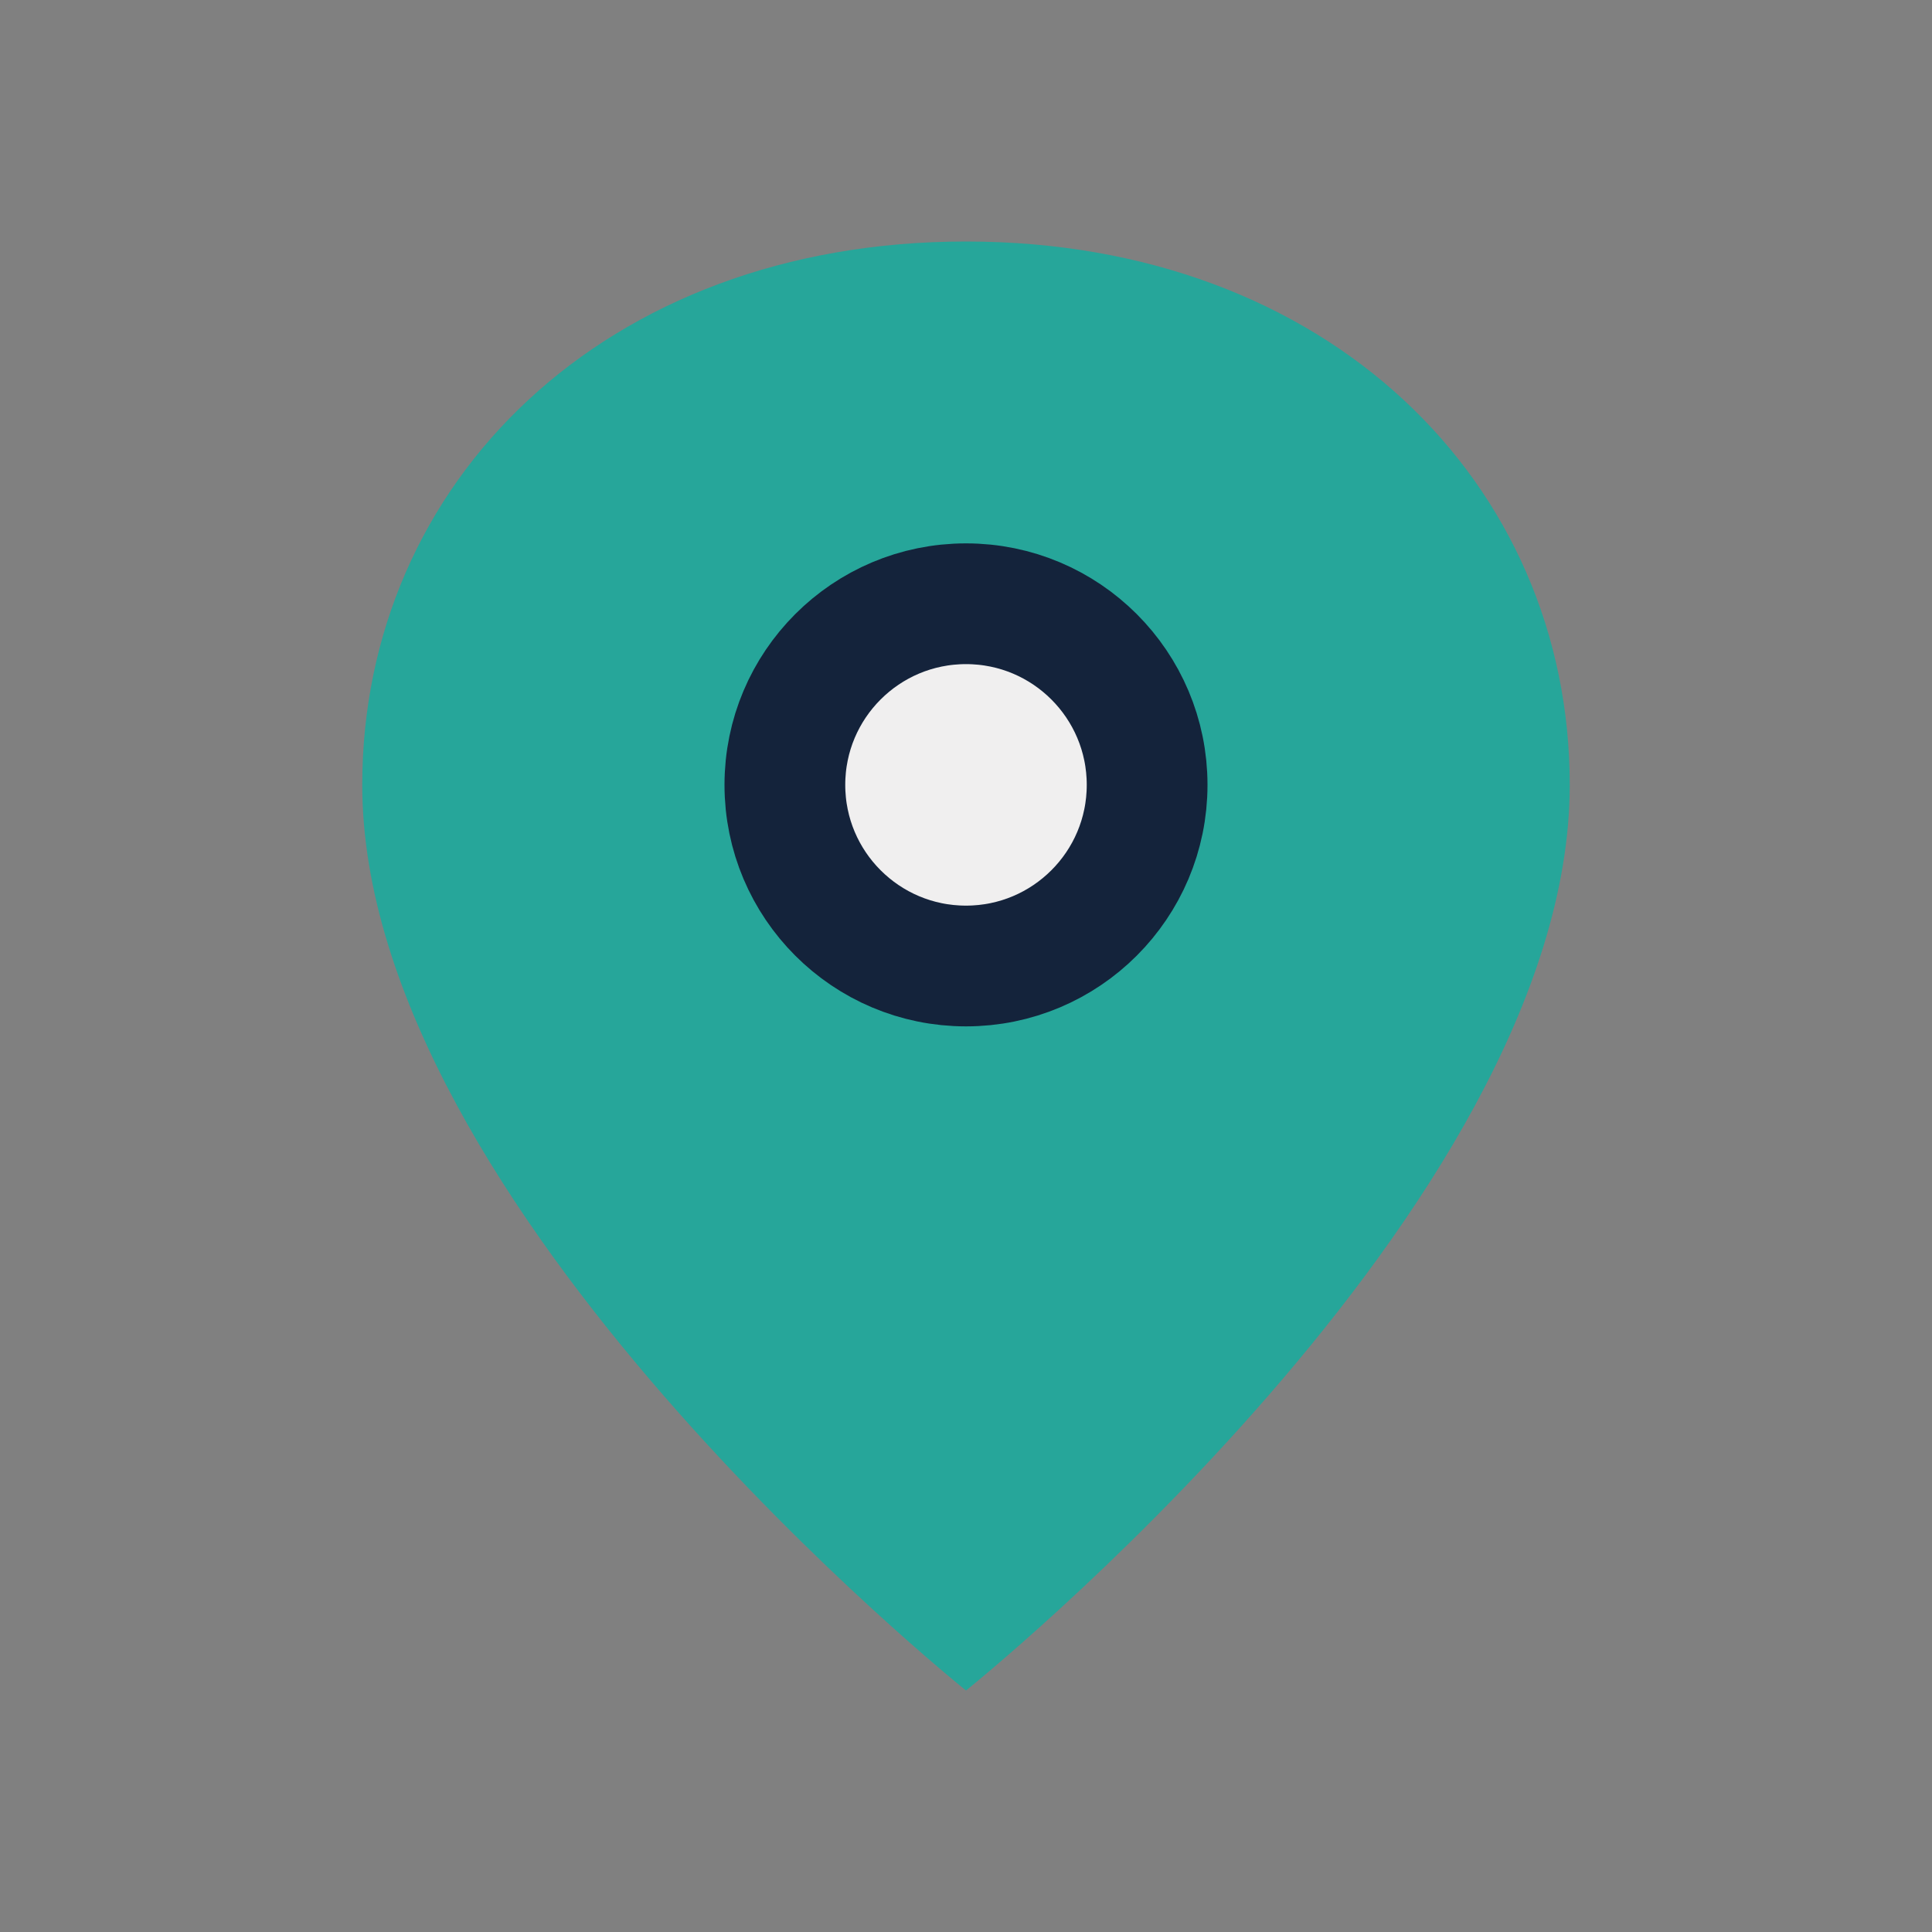
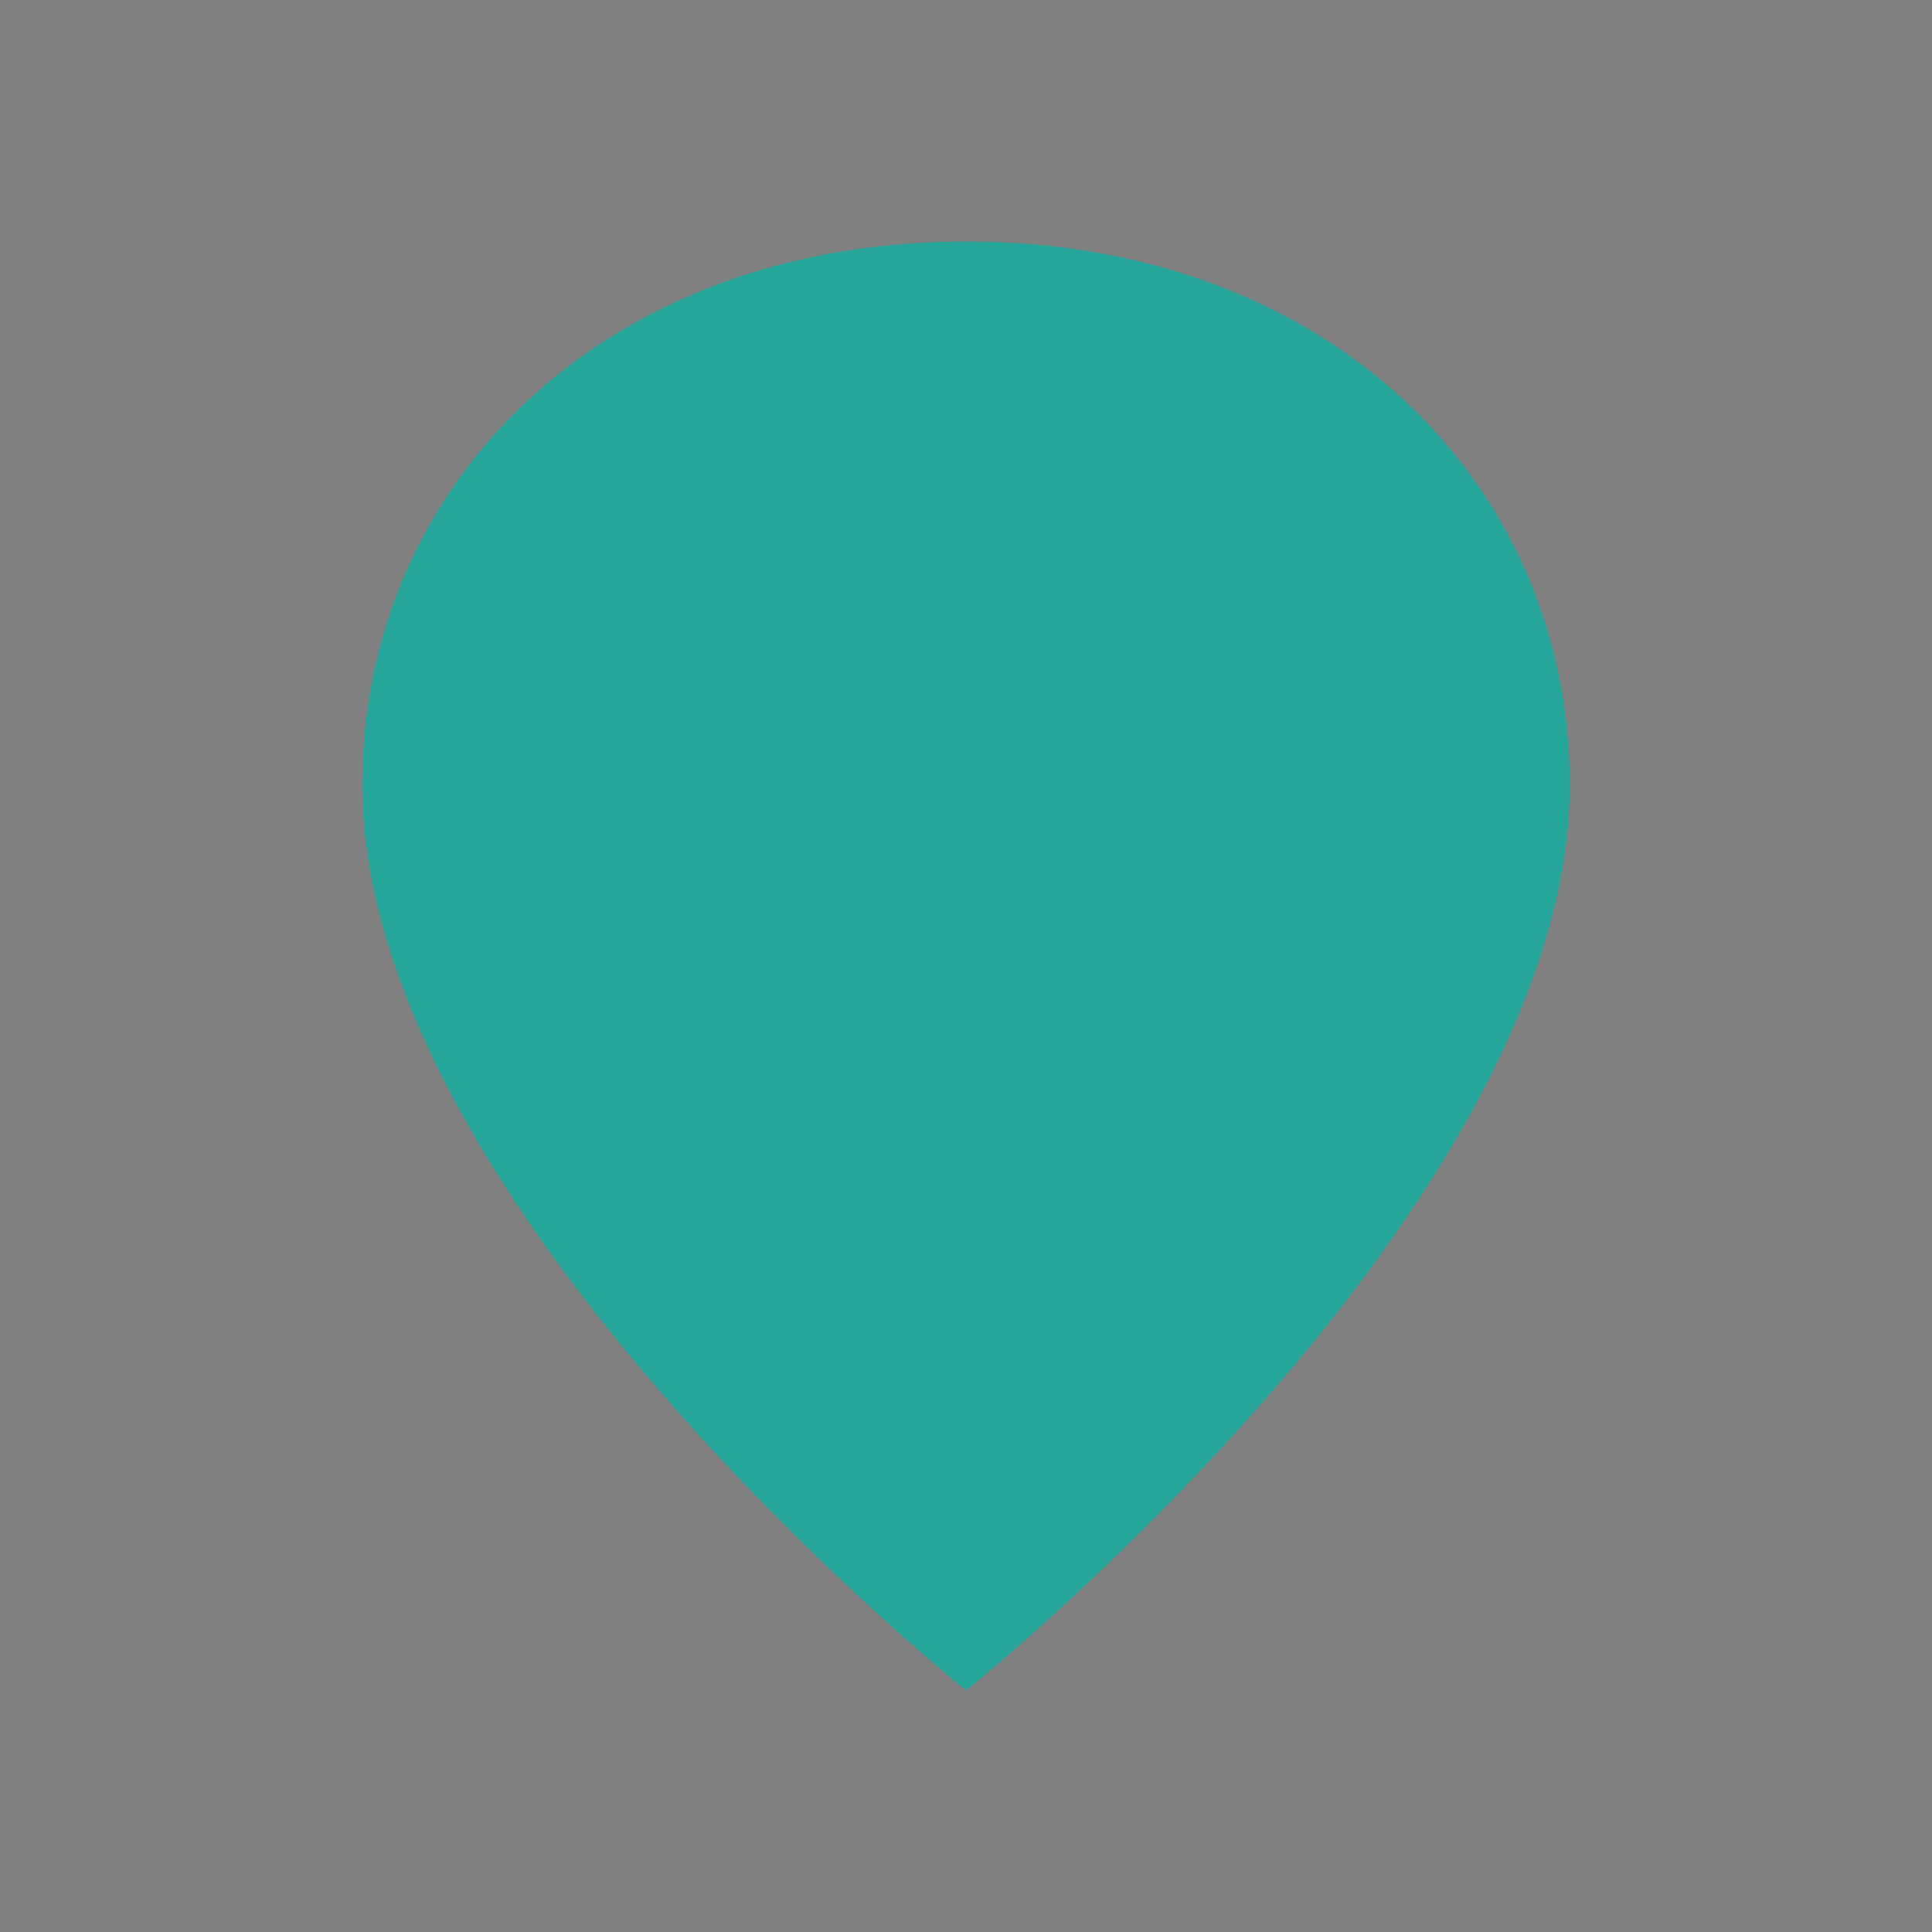
<svg xmlns="http://www.w3.org/2000/svg" width="32" height="32" viewBox="0 0 32 32">
  <rect x="0" y="0" width="32" height="32" fill="#808080" stroke="none" />
  <path d="M16 4c6 0 10 4 10 9 0 7-10 15-10 15S6 20 6 13c0-5 4-9 10-9z" fill="#26A69A" />
-   <circle cx="16" cy="13" r="3" fill="#F0EFEF" stroke="#14233B" stroke-width="2" />
</svg>